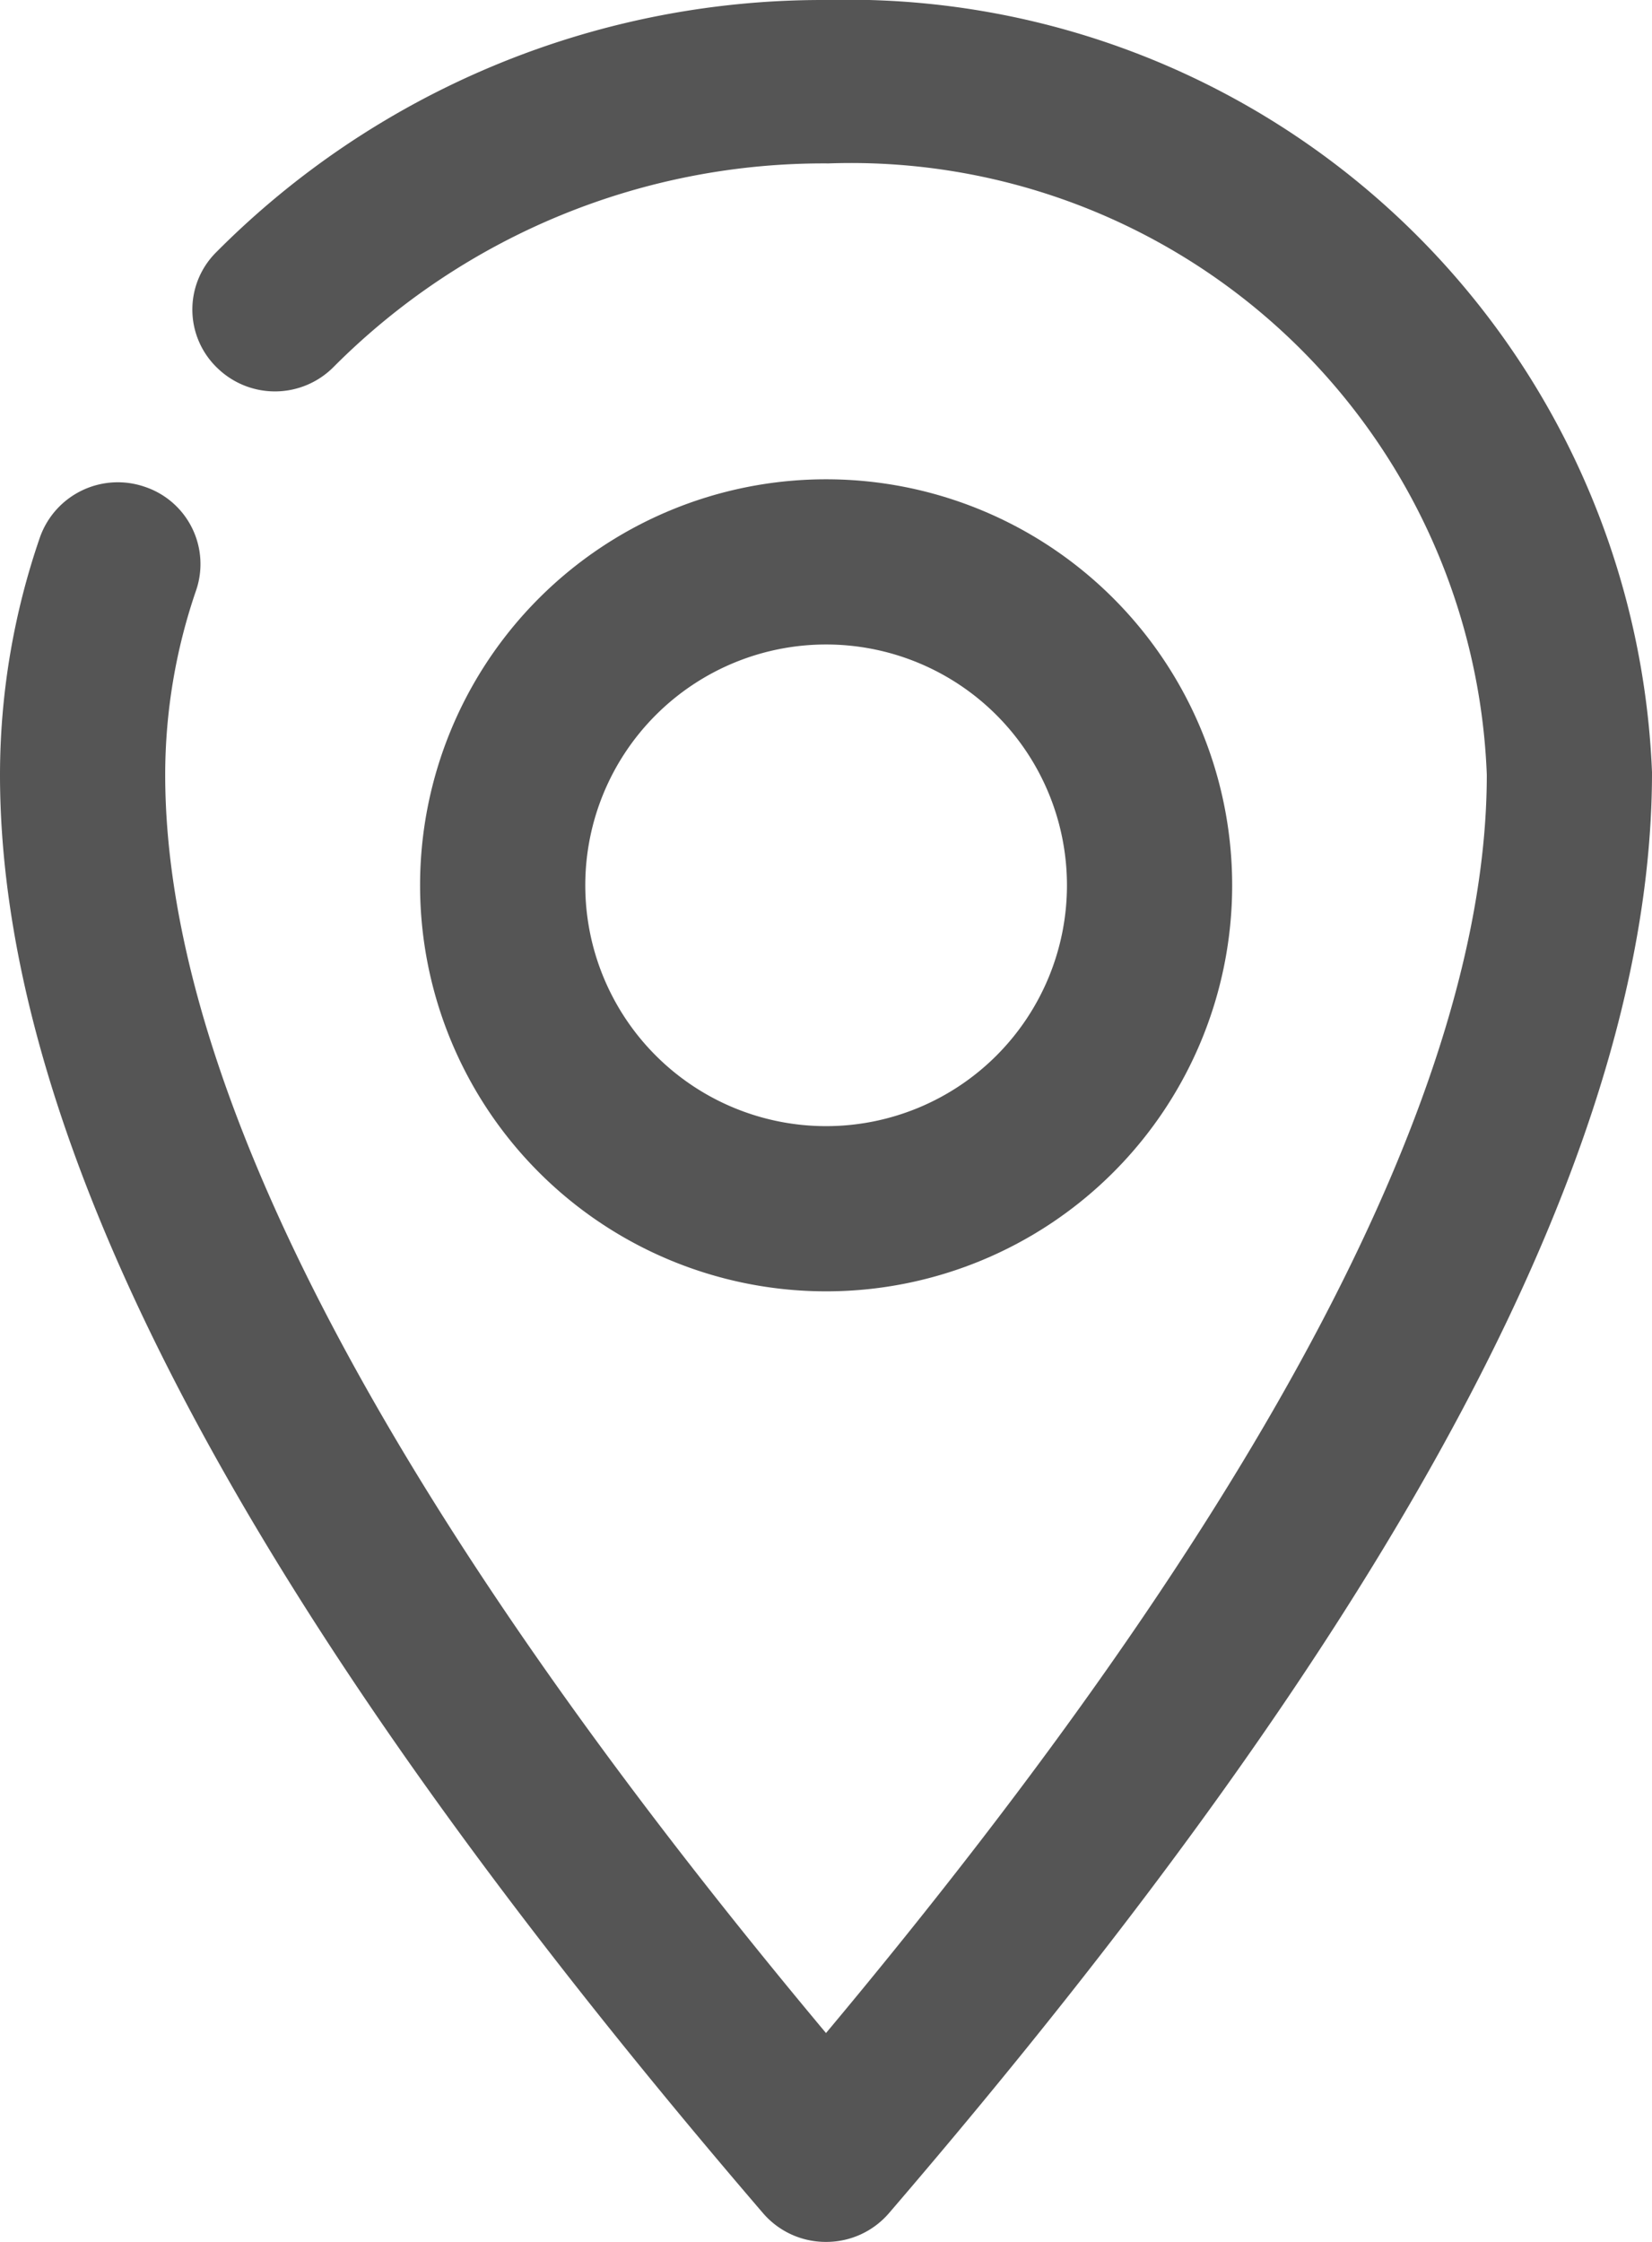
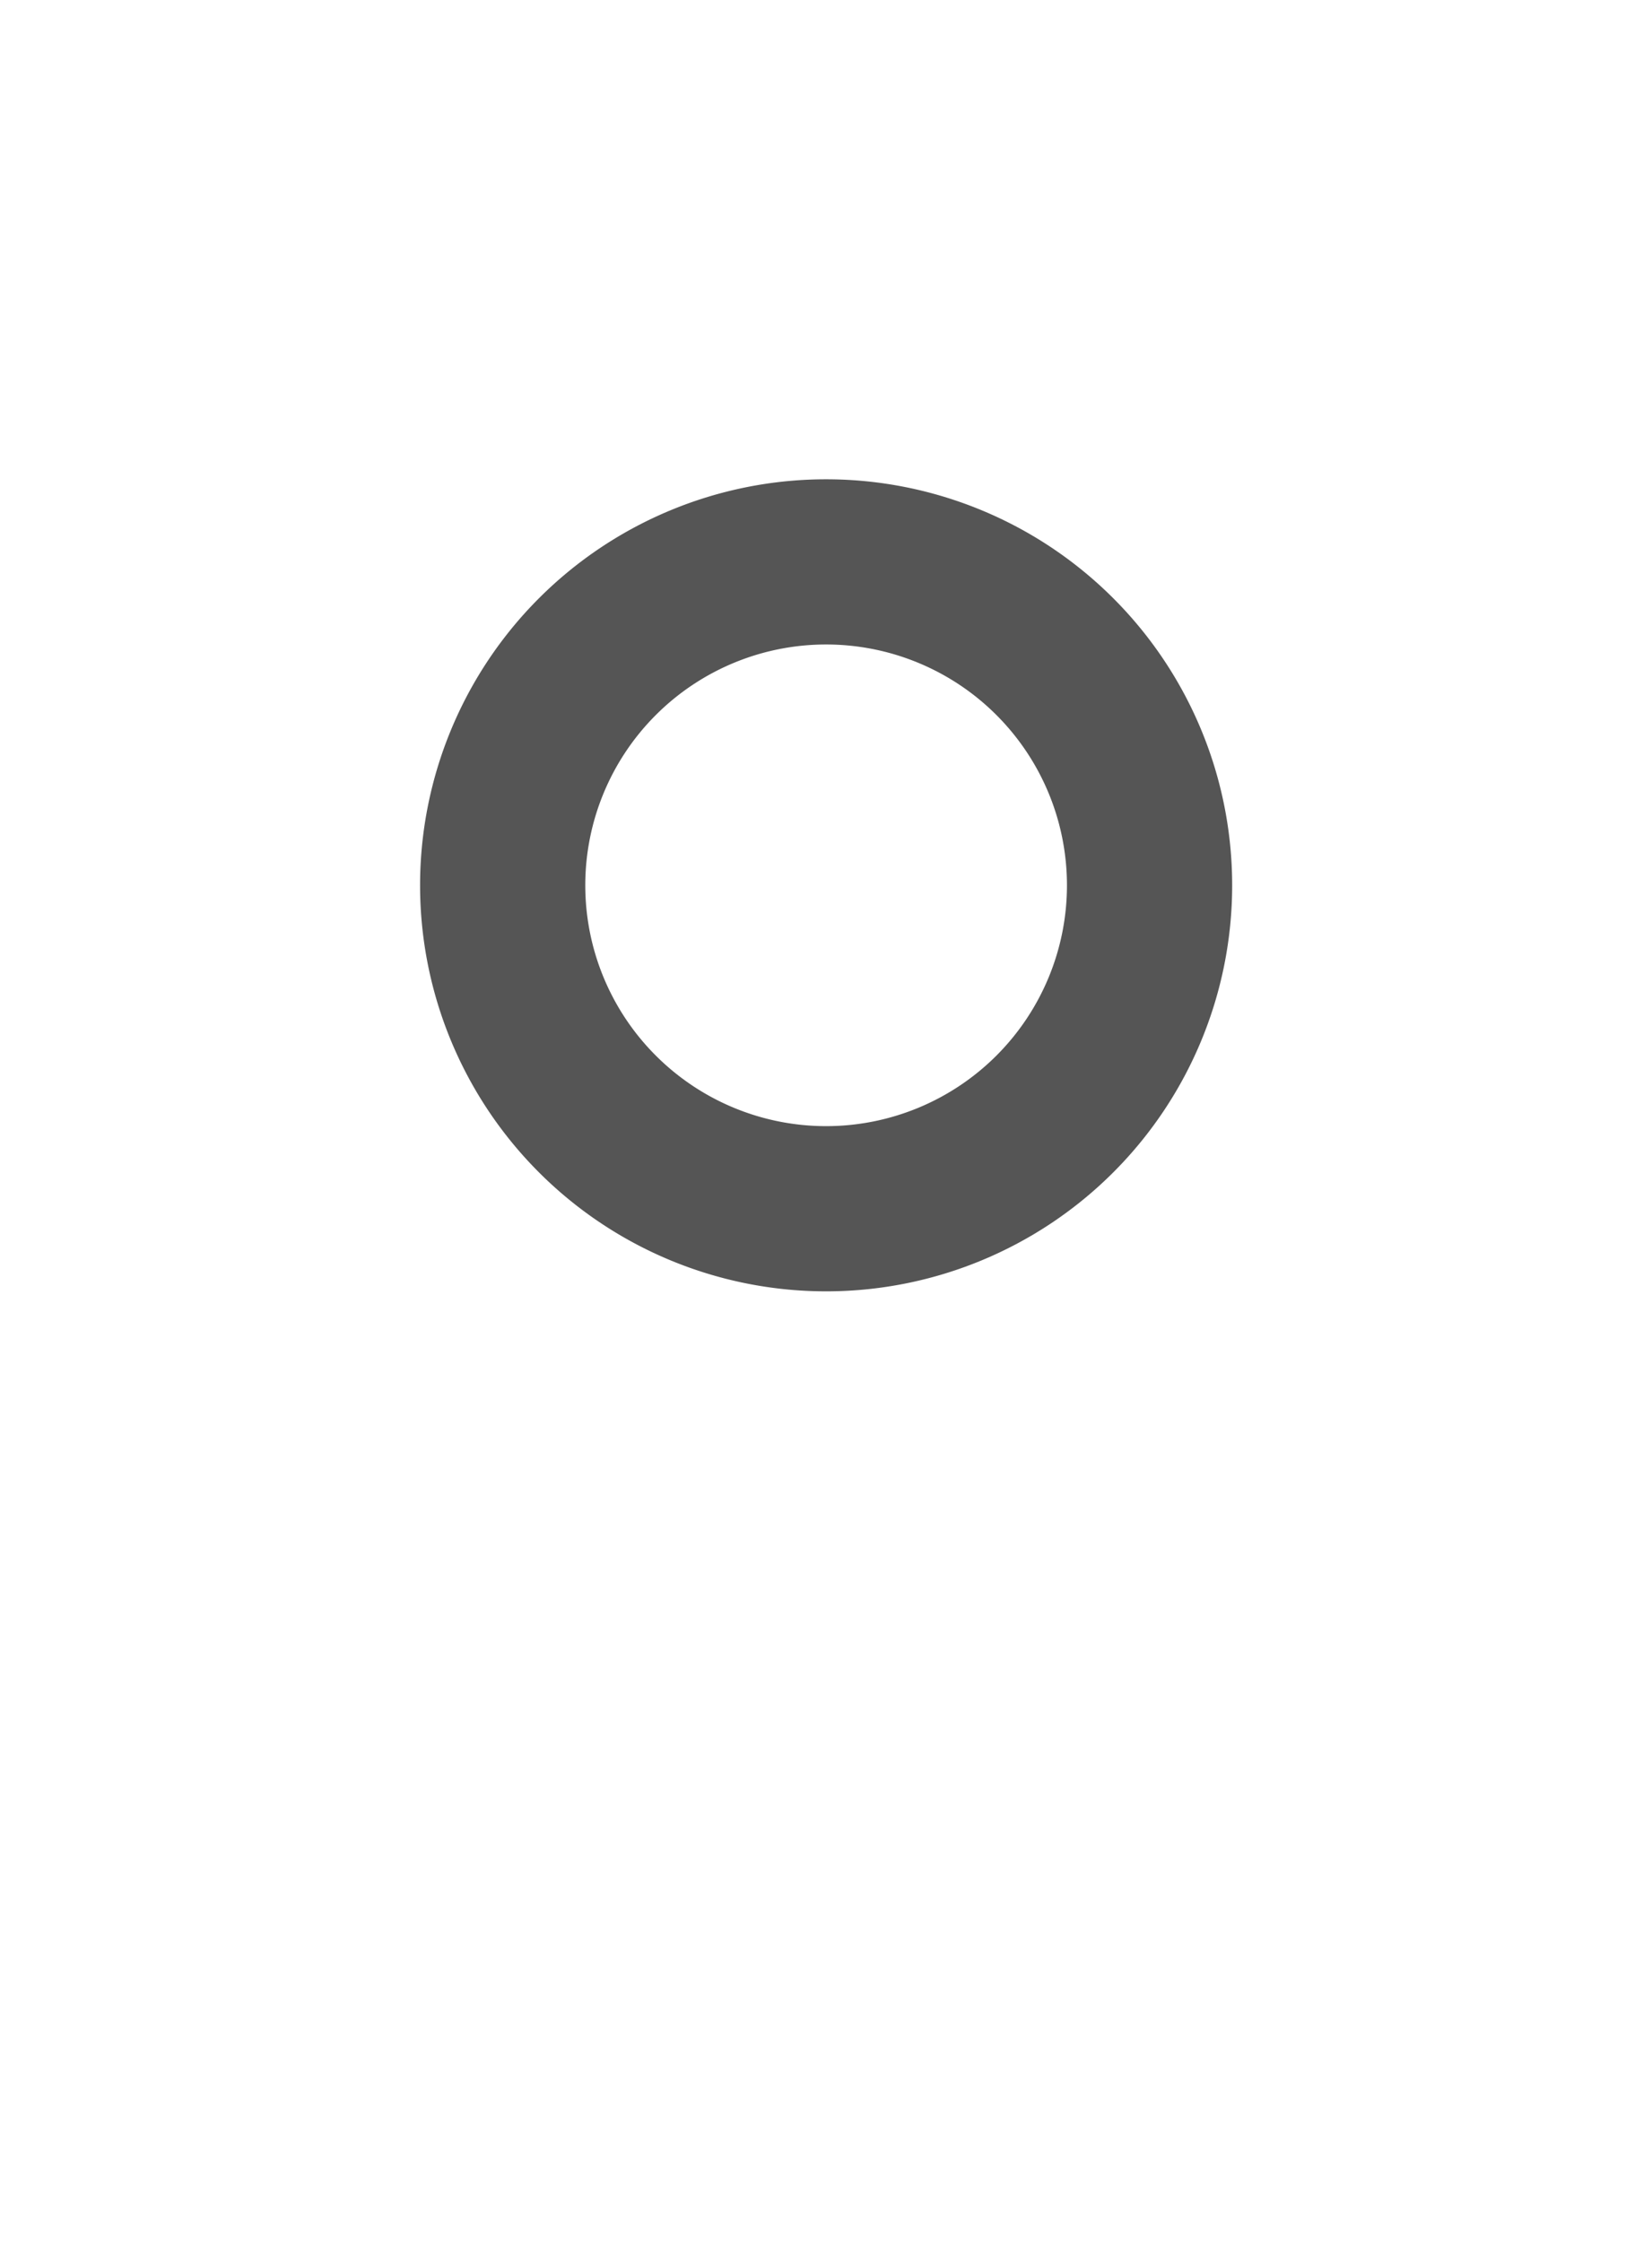
<svg xmlns="http://www.w3.org/2000/svg" id="コンポーネント_8_48" data-name="コンポーネント 8 – 48" width="14" height="19" viewBox="0 0 14 19">
-   <path id="パス_898" data-name="パス 898" d="M7,19H7a.7.7,0,0,1-.534-.244C2.115,13.688,0,9.7,0,6.565A6.184,6.184,0,0,1,.337,4.558a.7.7,0,0,1,.888-.433A.69.69,0,0,1,1.663,5,4.815,4.815,0,0,0,1.4,6.566C1.4,9.2,3.283,12.783,7,17.23c3.717-4.446,5.6-8.032,5.6-10.665a5.392,5.392,0,0,0-5.58-5.18A5.859,5.859,0,0,0,2.831,3.106a.7.7,0,0,1-.989.013.685.685,0,0,1-.013-.978A7.241,7.241,0,0,1,6.96,0h.045A6.821,6.821,0,0,1,14,6.545c0,3.158-2.114,7.144-6.466,12.211A.7.7,0,0,1,7,19" transform="translate(0 0)" fill="#555" />
  <path id="パス_899" data-name="パス 899" d="M7,4.137H7a3.441,3.441,0,0,0,0,6.882H7A3.441,3.441,0,0,0,7,4.137M7,9.619A2.041,2.041,0,0,1,7,5.537H7A2.041,2.041,0,0,1,7,9.619" transform="translate(0.001 -0.075)" fill="#555" />
</svg>